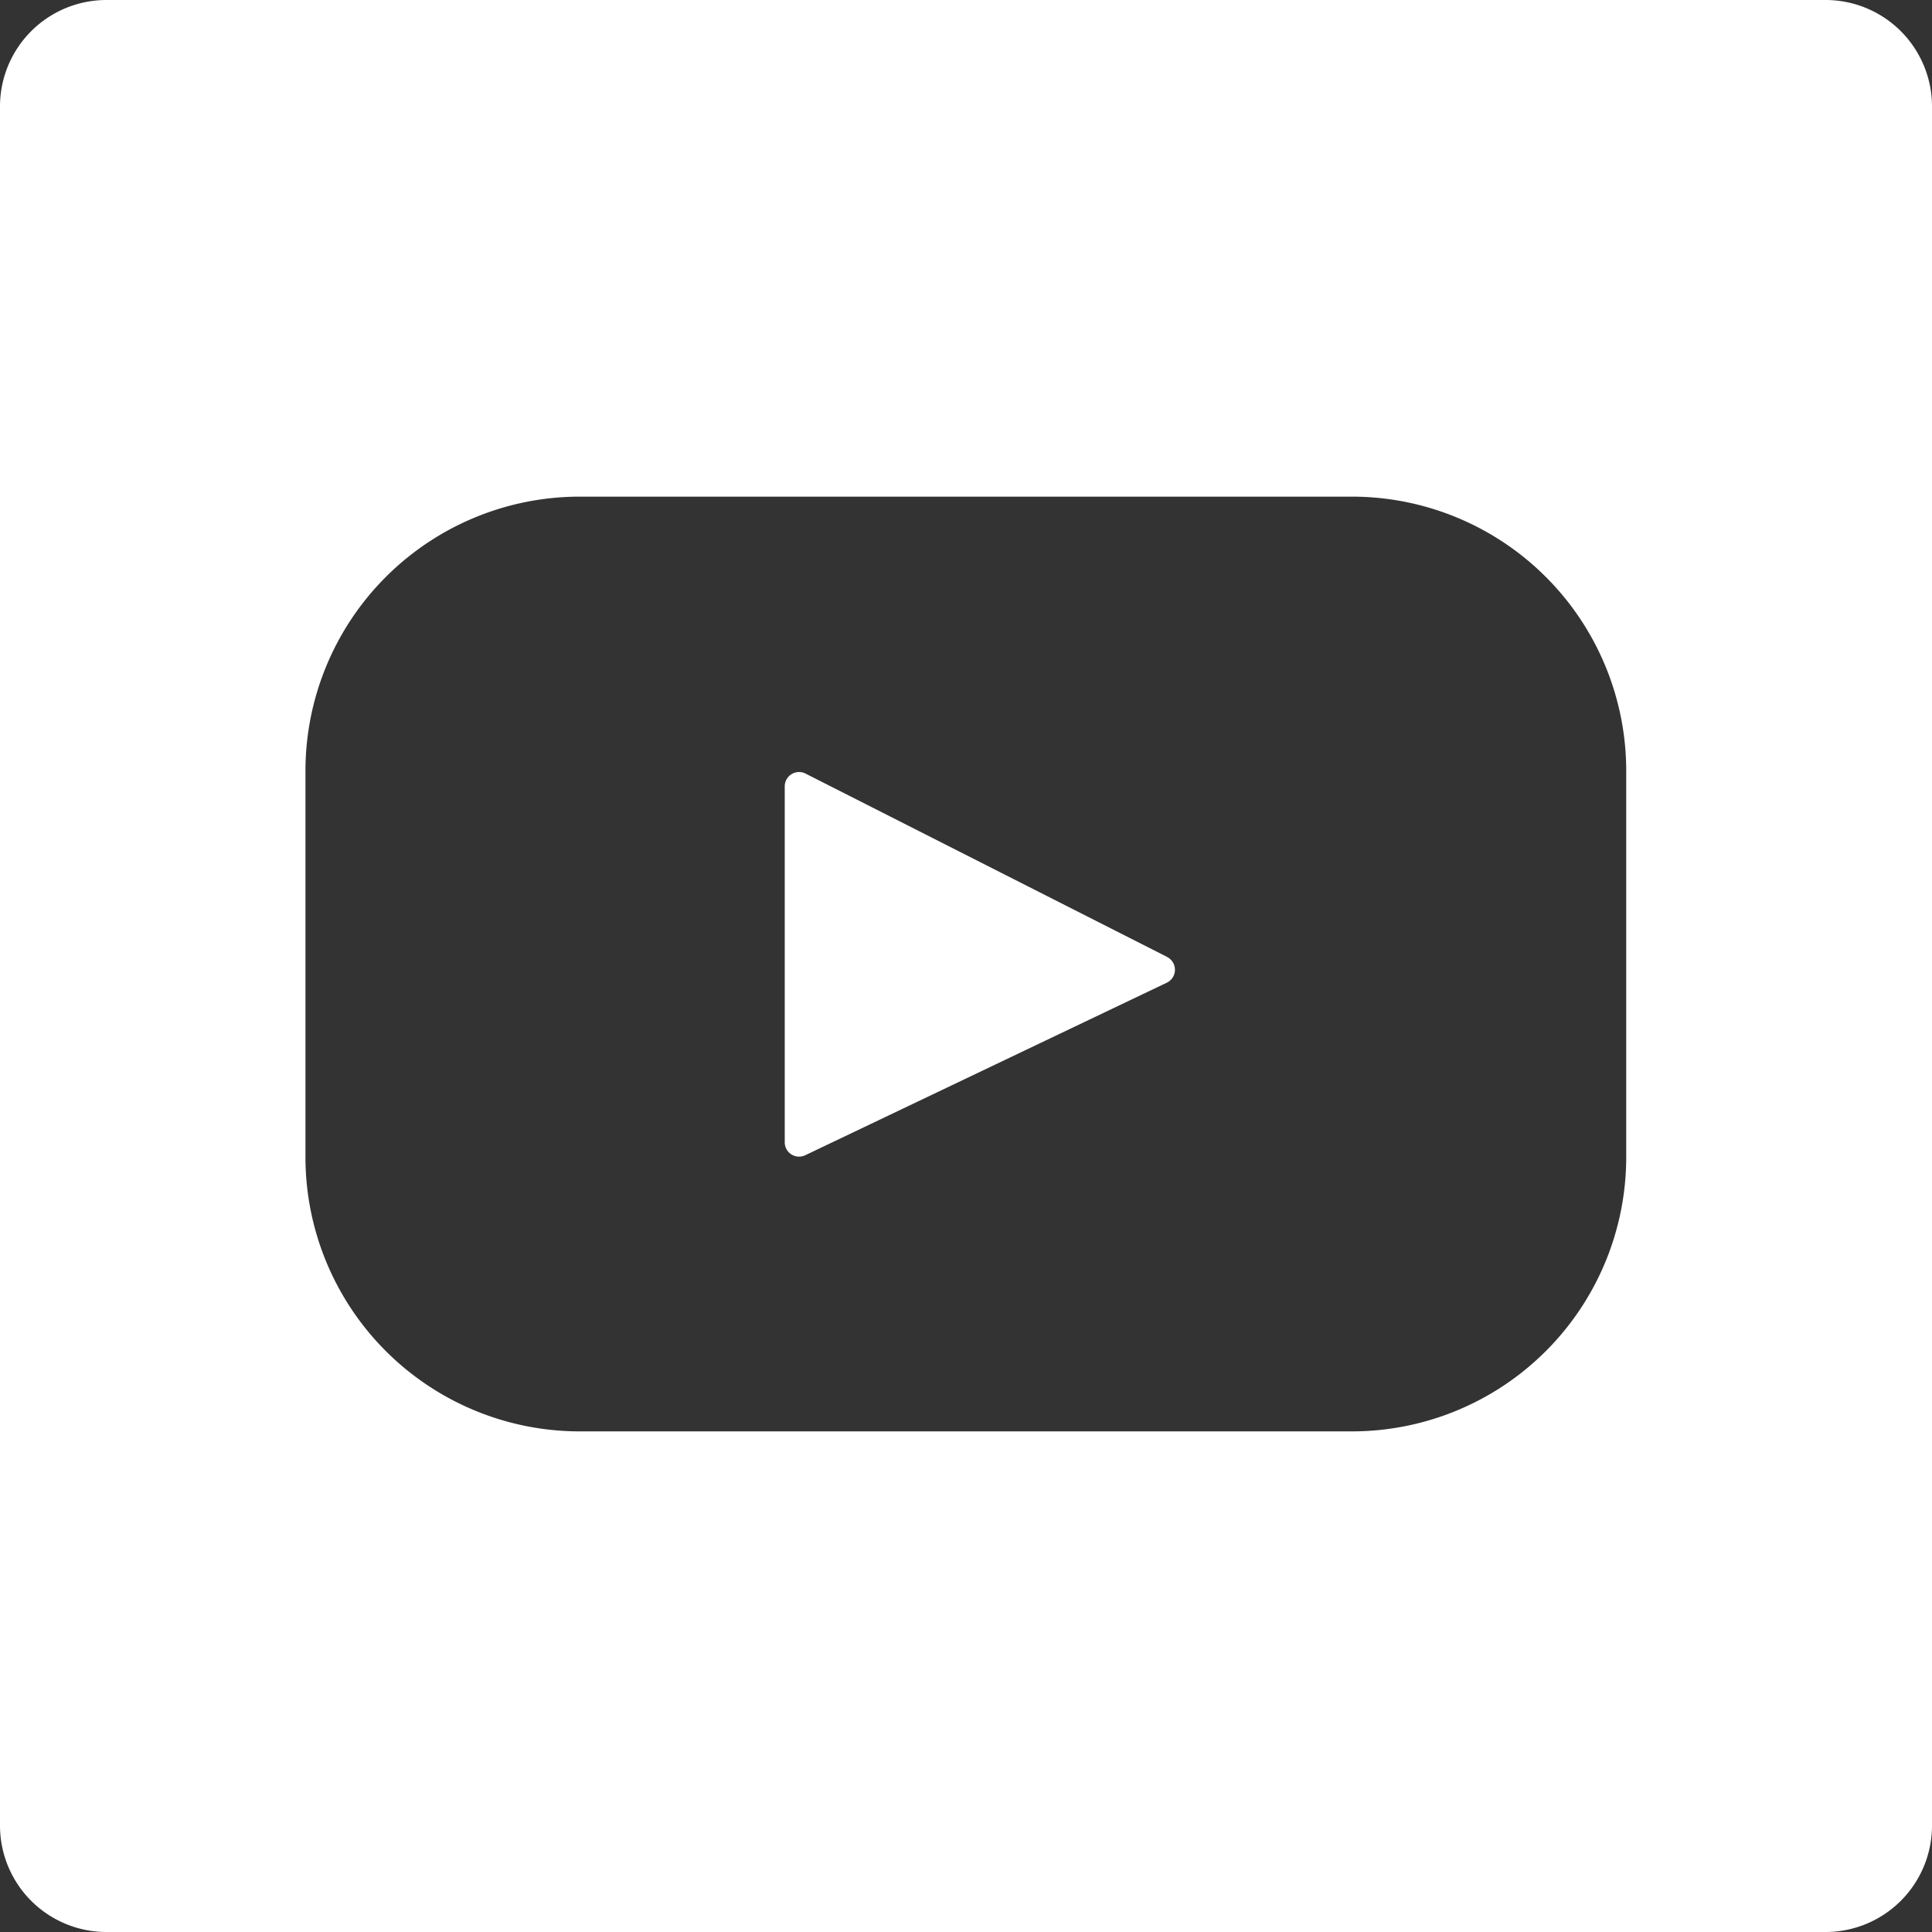
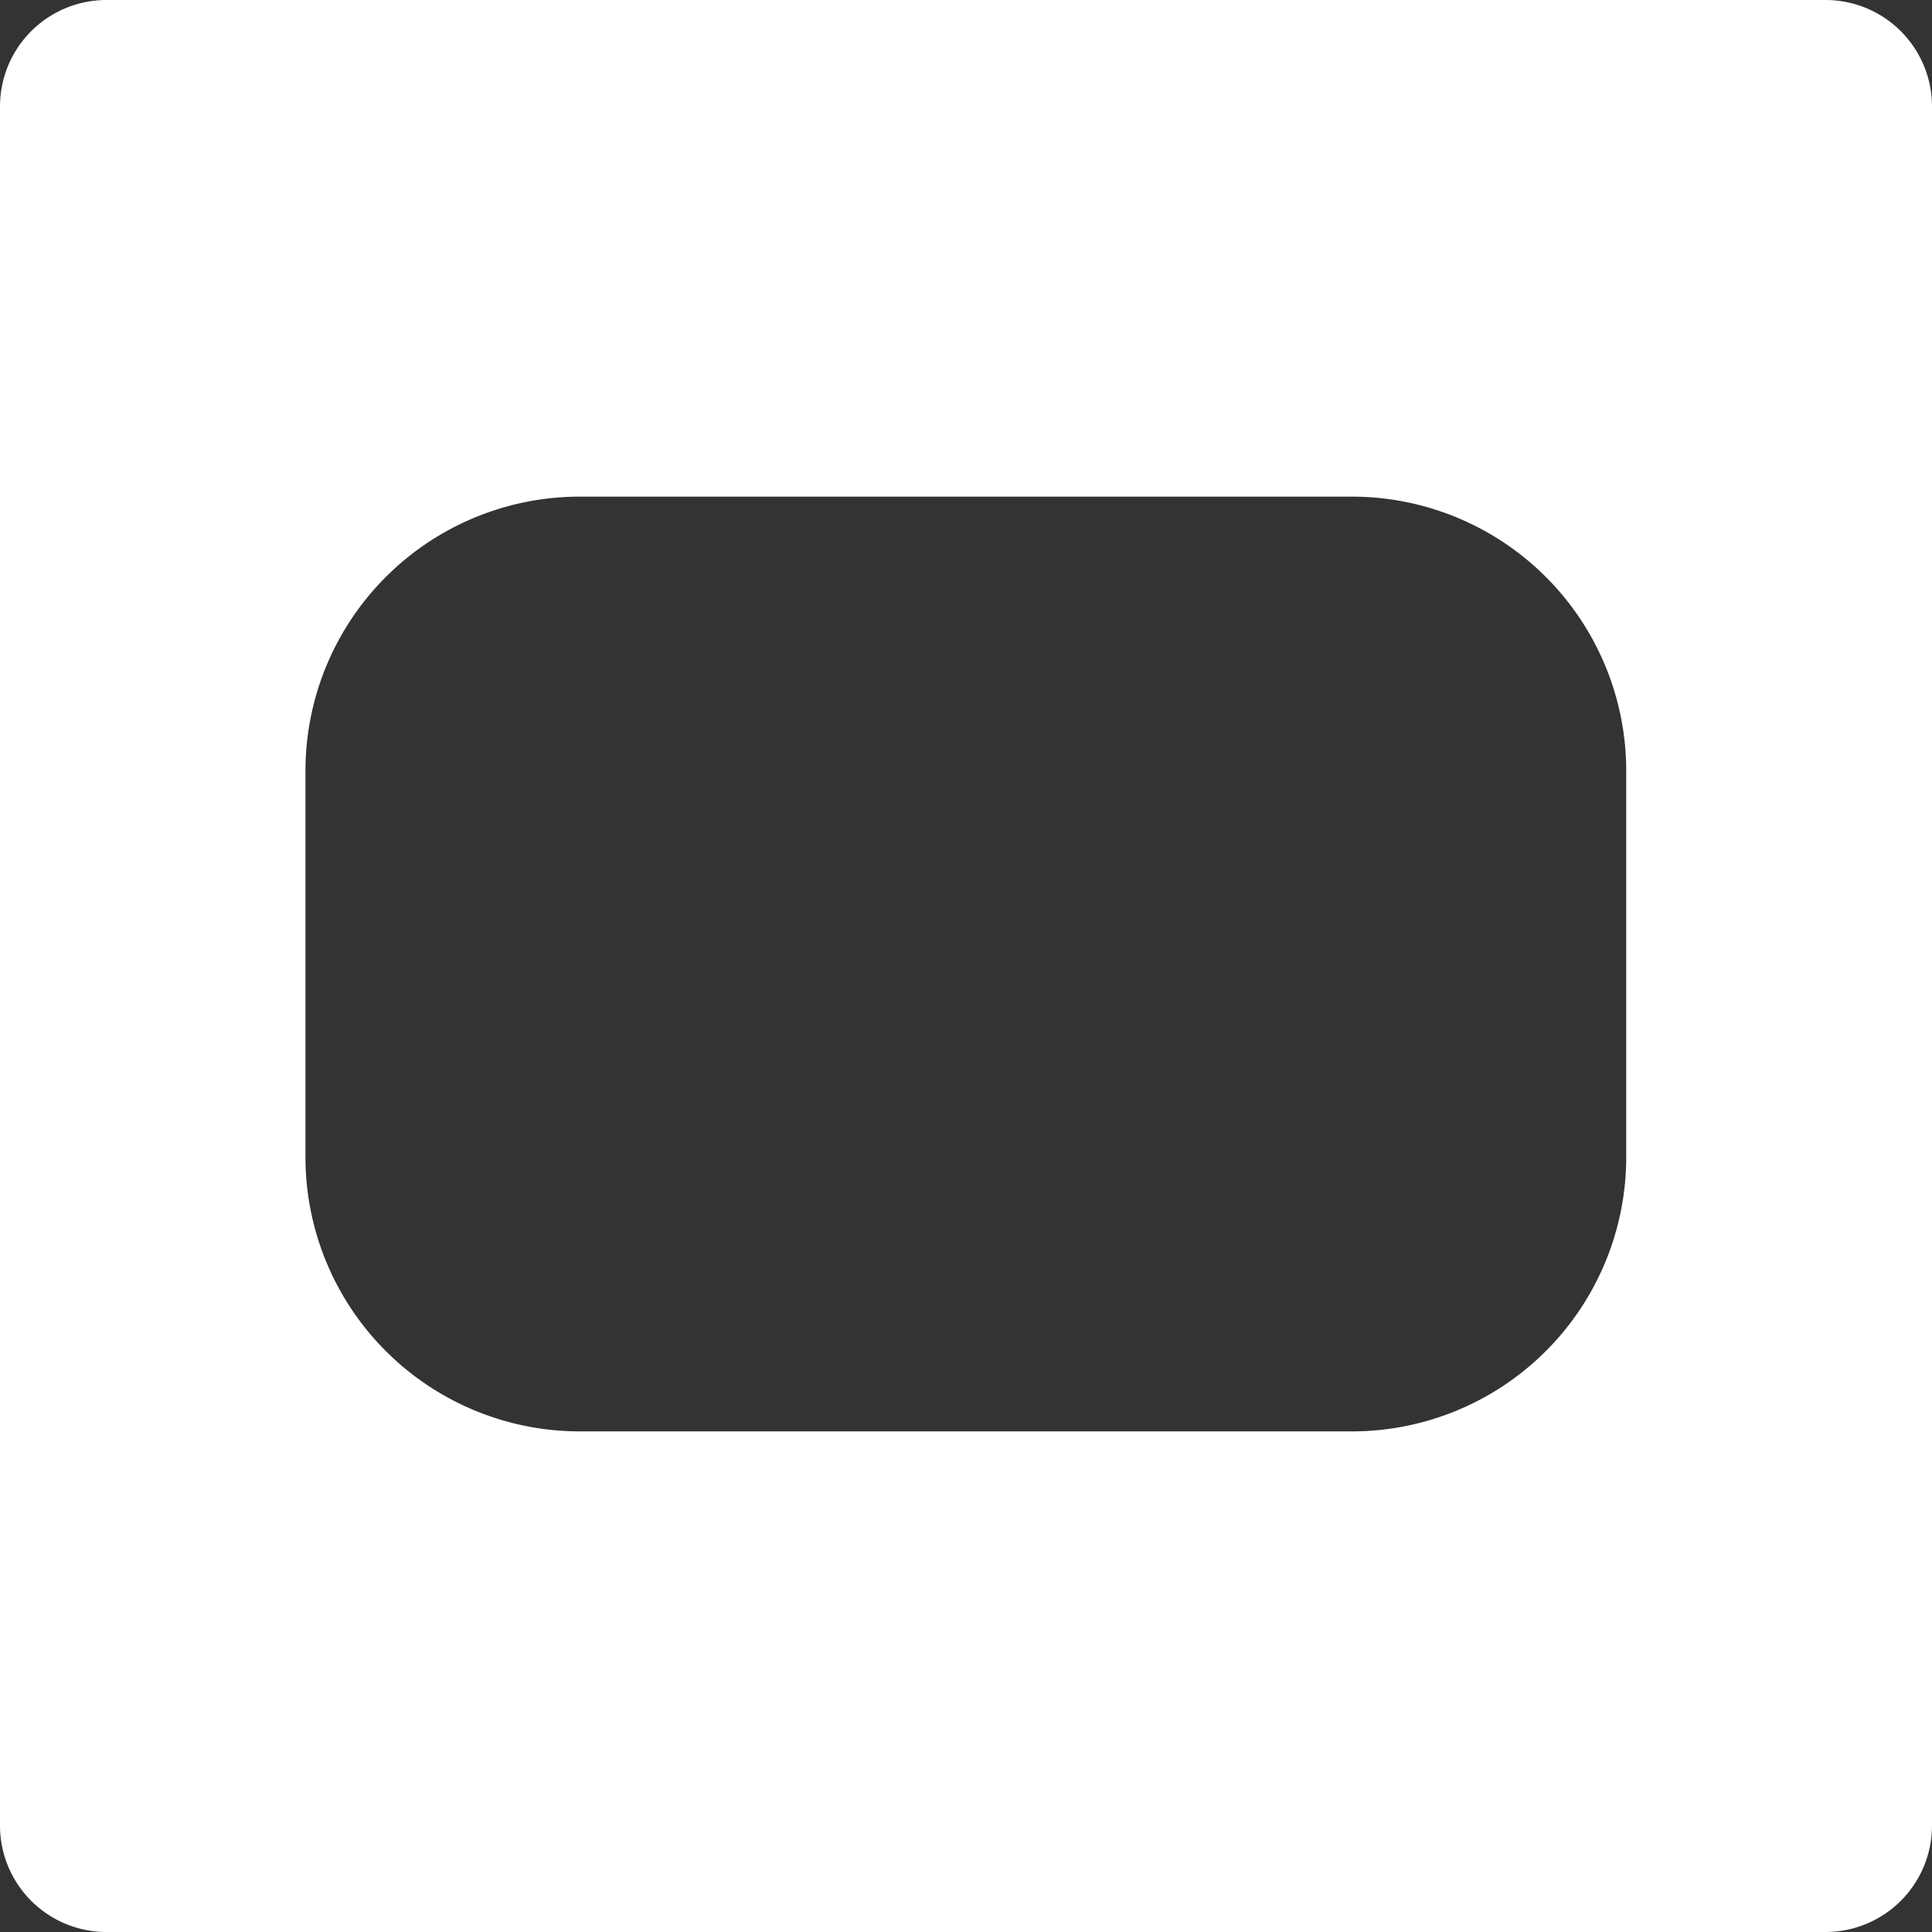
<svg xmlns="http://www.w3.org/2000/svg" id="Layer_1" data-name="Layer 1" viewBox="0 0 364 364">
  <rect x="0" y="0" width="364" height="364" fill="#333333" stroke="none" />
  <defs>
    <style>.cls-1{fill:#fff;}</style>
  </defs>
  <title>ico-youtube-white</title>
-   <path class="cls-1" d="M219.85,180.27l-68-34.48a2.7,2.7,0,0,0-4,2.44v66.94a2.7,2.7,0,0,0,3.91,2.46l68-32.45a2.7,2.7,0,0,0,.06-4.91Z" />
  <path class="cls-1" d="M344,0H20A20.06,20.06,0,0,0,0,20V344a20.06,20.06,0,0,0,20,20H344a20.06,20.06,0,0,0,20-20V20A20.06,20.06,0,0,0,344,0ZM306.39,218a51.68,51.68,0,0,1-51.68,51.68H109.23A51.68,51.68,0,0,1,57.55,218V145.25a51.68,51.68,0,0,1,51.68-51.68H254.74a51.68,51.68,0,0,1,51.65,51.7Z" />
</svg>